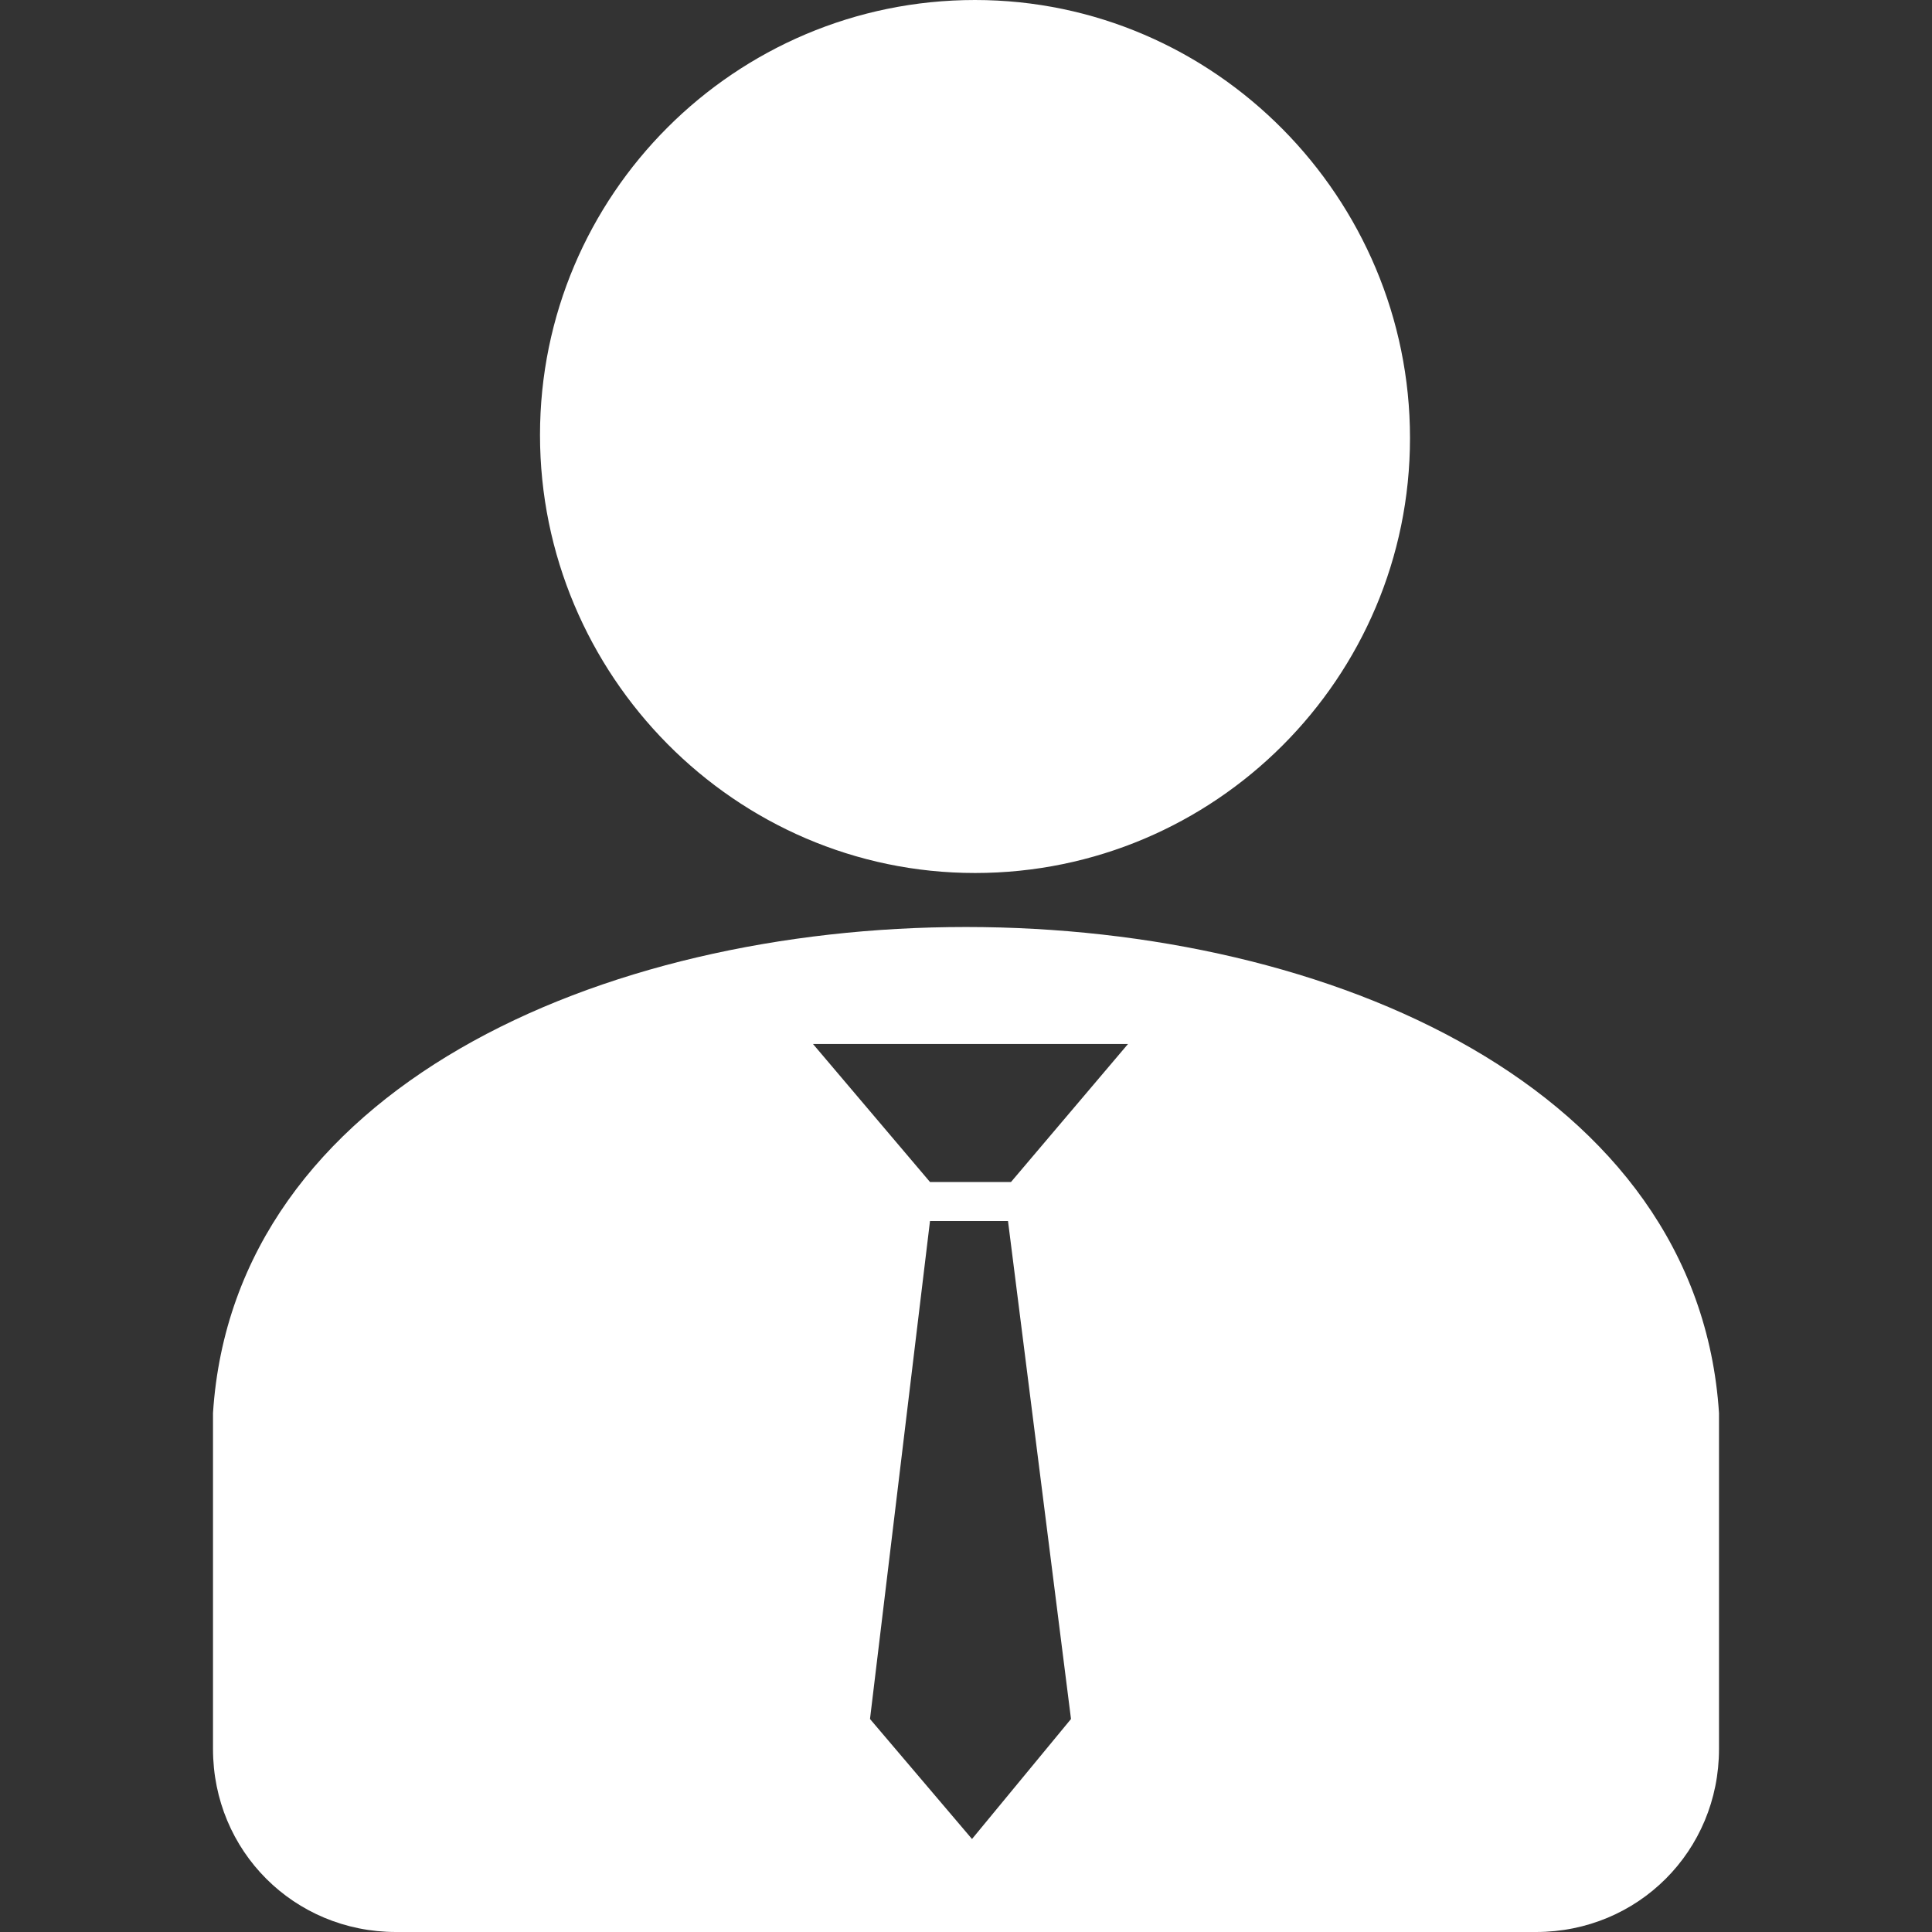
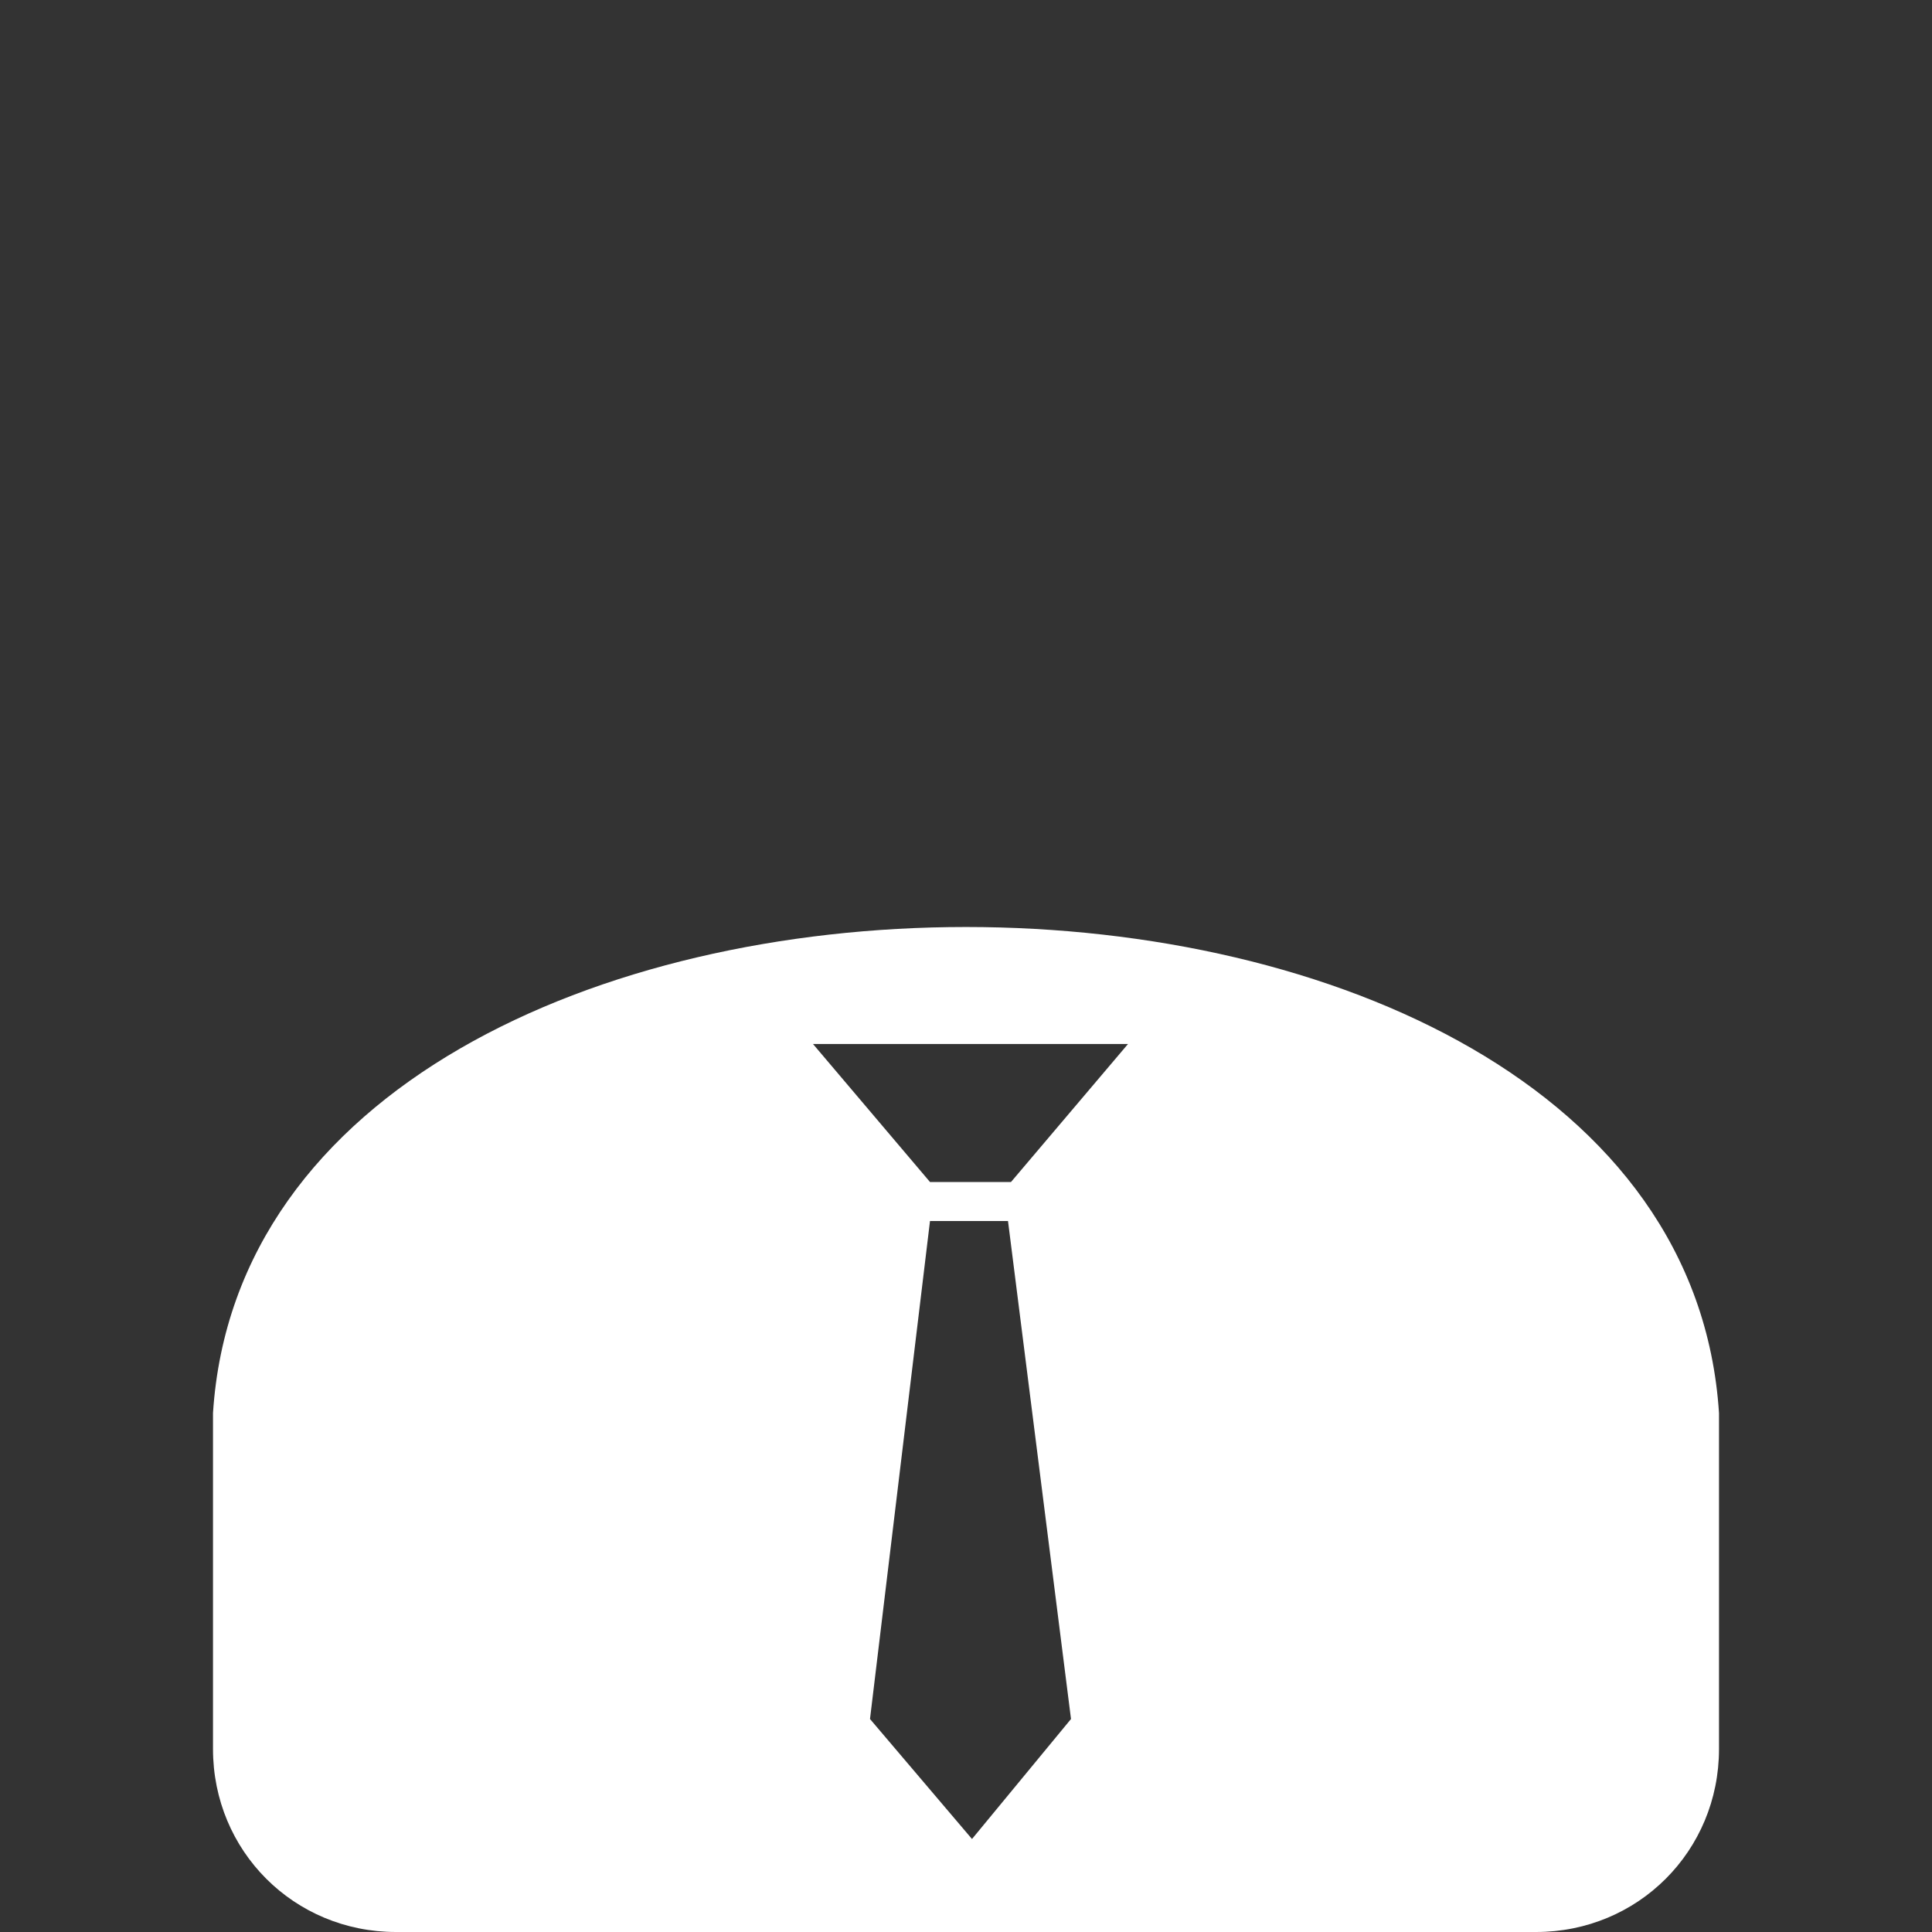
<svg xmlns="http://www.w3.org/2000/svg" width="64.4" height="64.4" viewBox="0 0 64.4 64.4">
  <rect x="0" y="0" width="64.4" height="64.4" fill="#333333" stroke="none" />
  <path fill="#fff" d="M13.2 64.4h38c3.4 0 6.1-2.7 6.1-6.1V47.1c-1.4-21.6-48.8-21.6-50.2 0v11.2c0 3.4 2.7 6.1 6.1 6.1zm19.2-3.1-3.4-4 2-16.6h2.6l2.1 16.6-3.3 4zm5.2-26.5-3.9 4.6H31l-3.9-4.6h10.5z" class="st0" />
-   <path fill="#fff" d="M32.5 29.1c8 0 14.5-6.5 14.5-14.5S40.5 0 32.5 0 18 6.5 18 14.5s6.5 14.6 14.5 14.6z" class="st0" />
</svg>